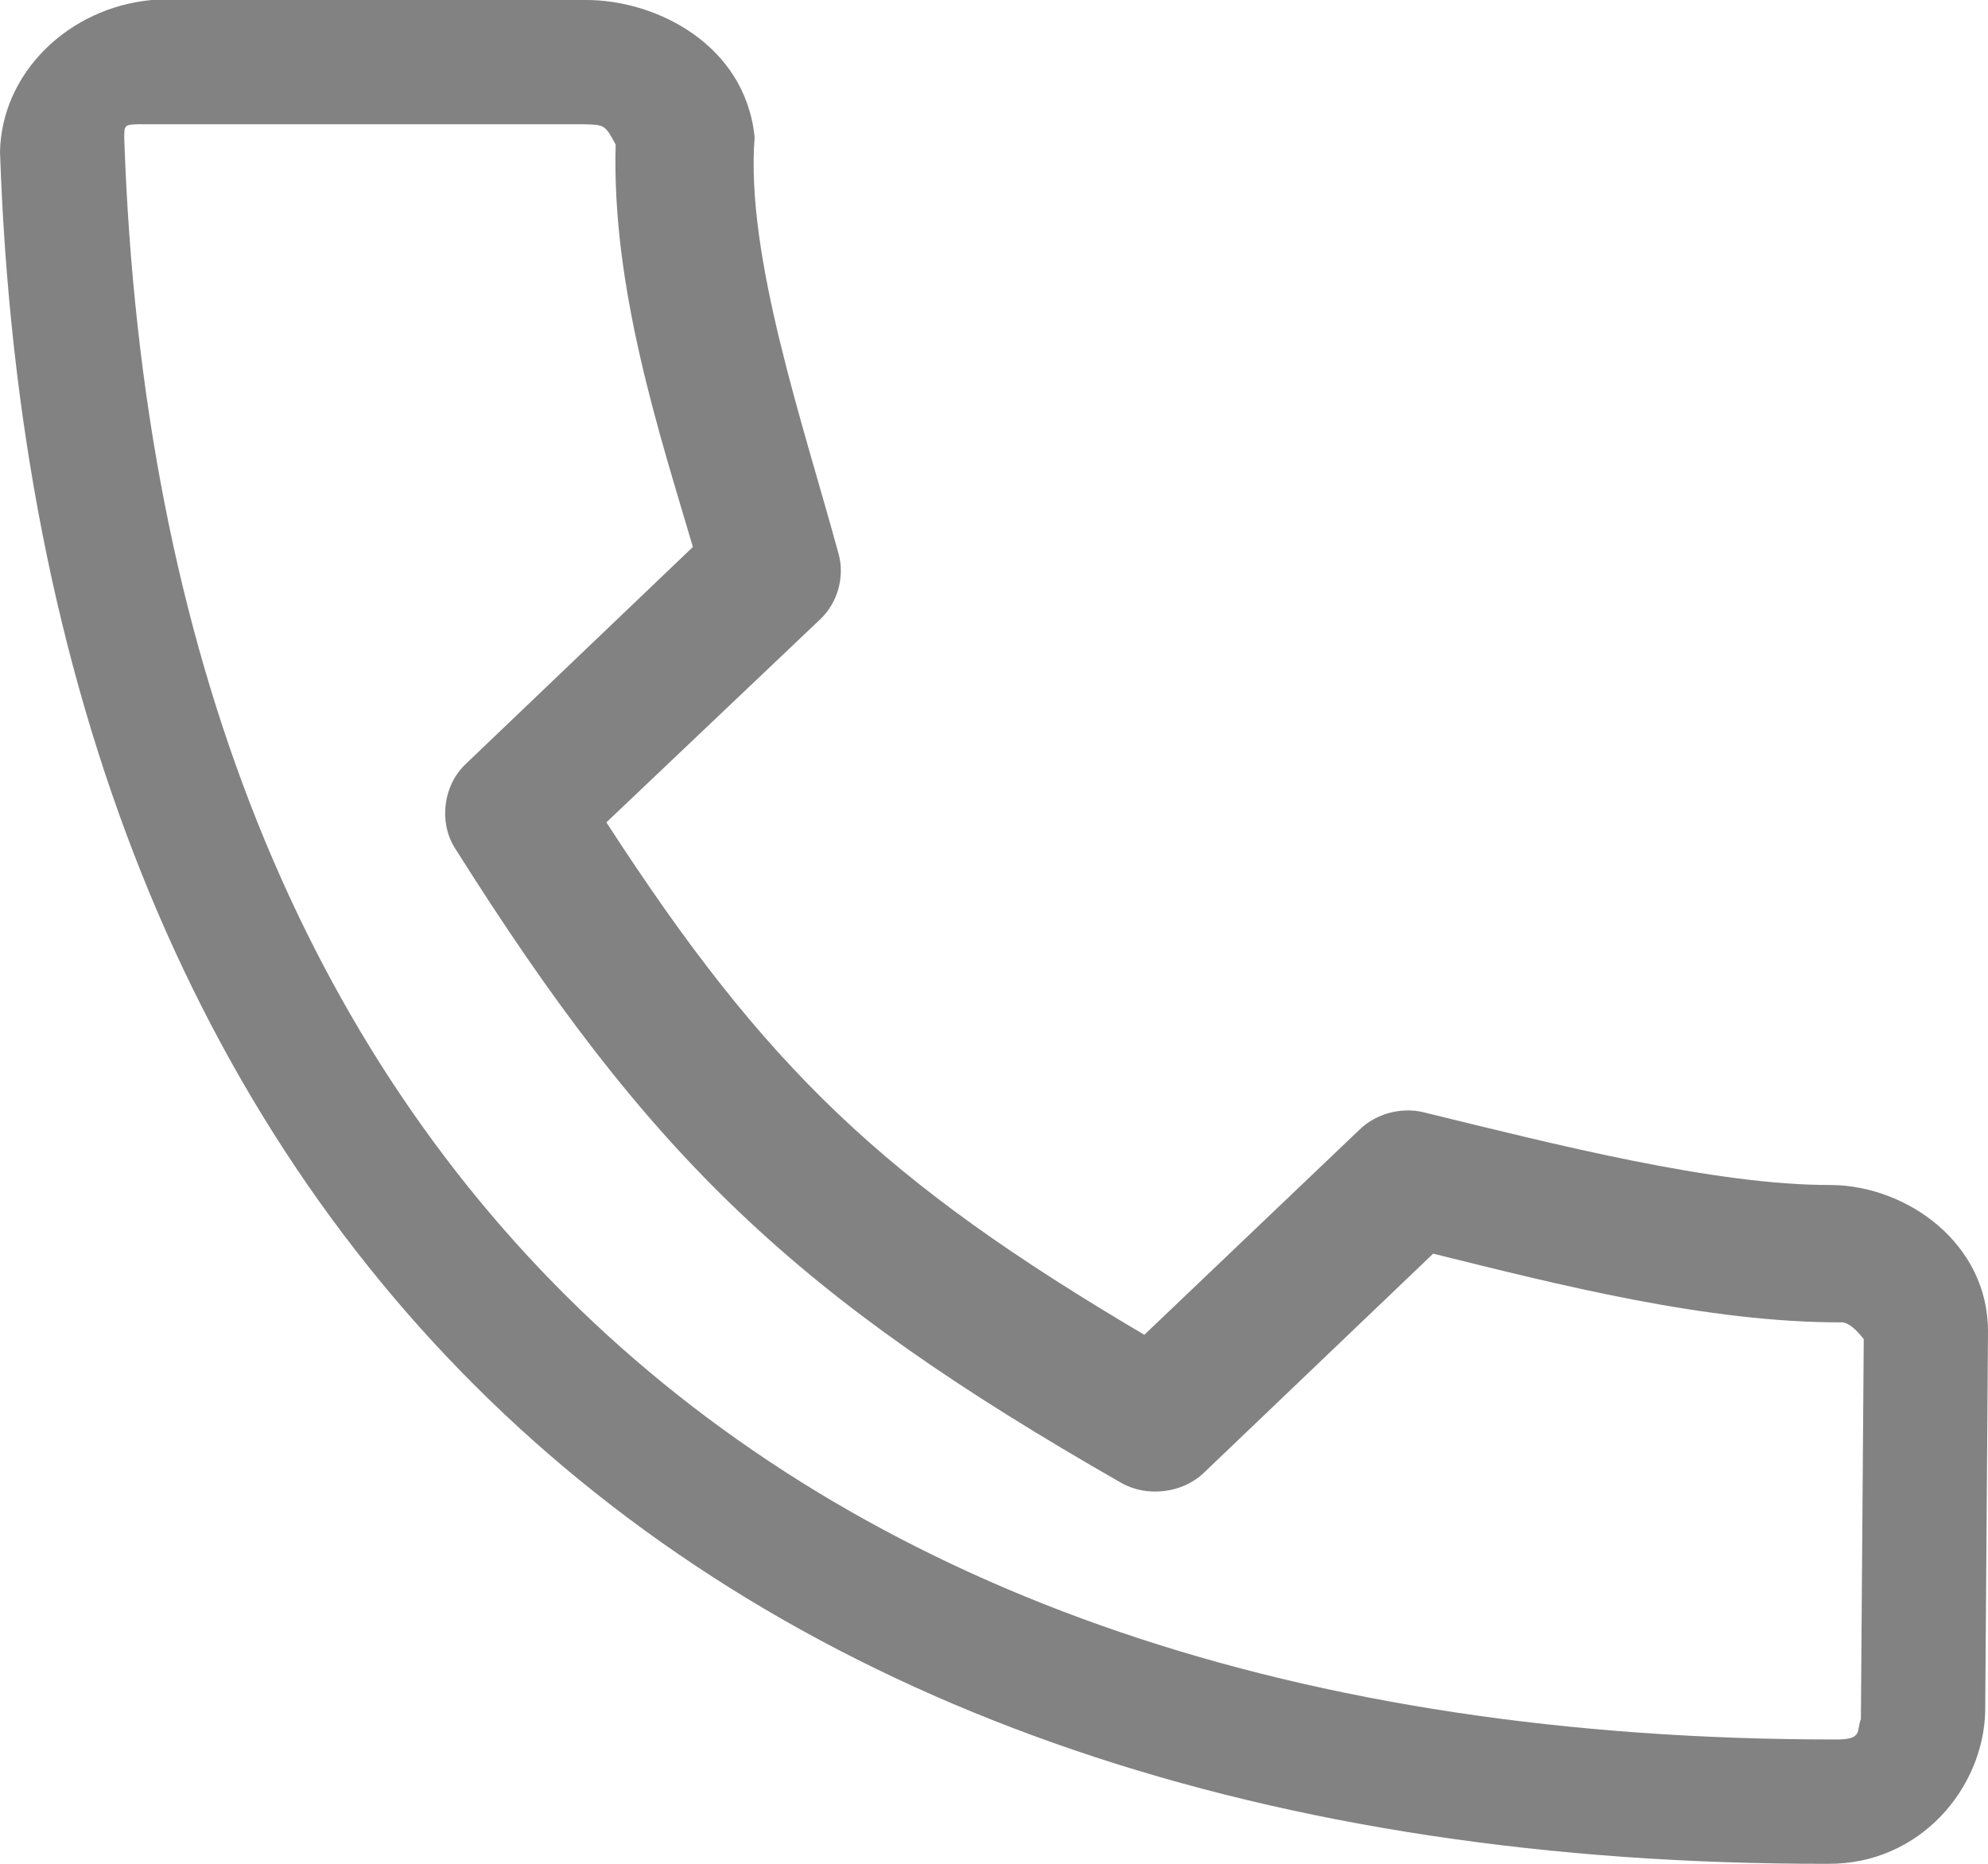
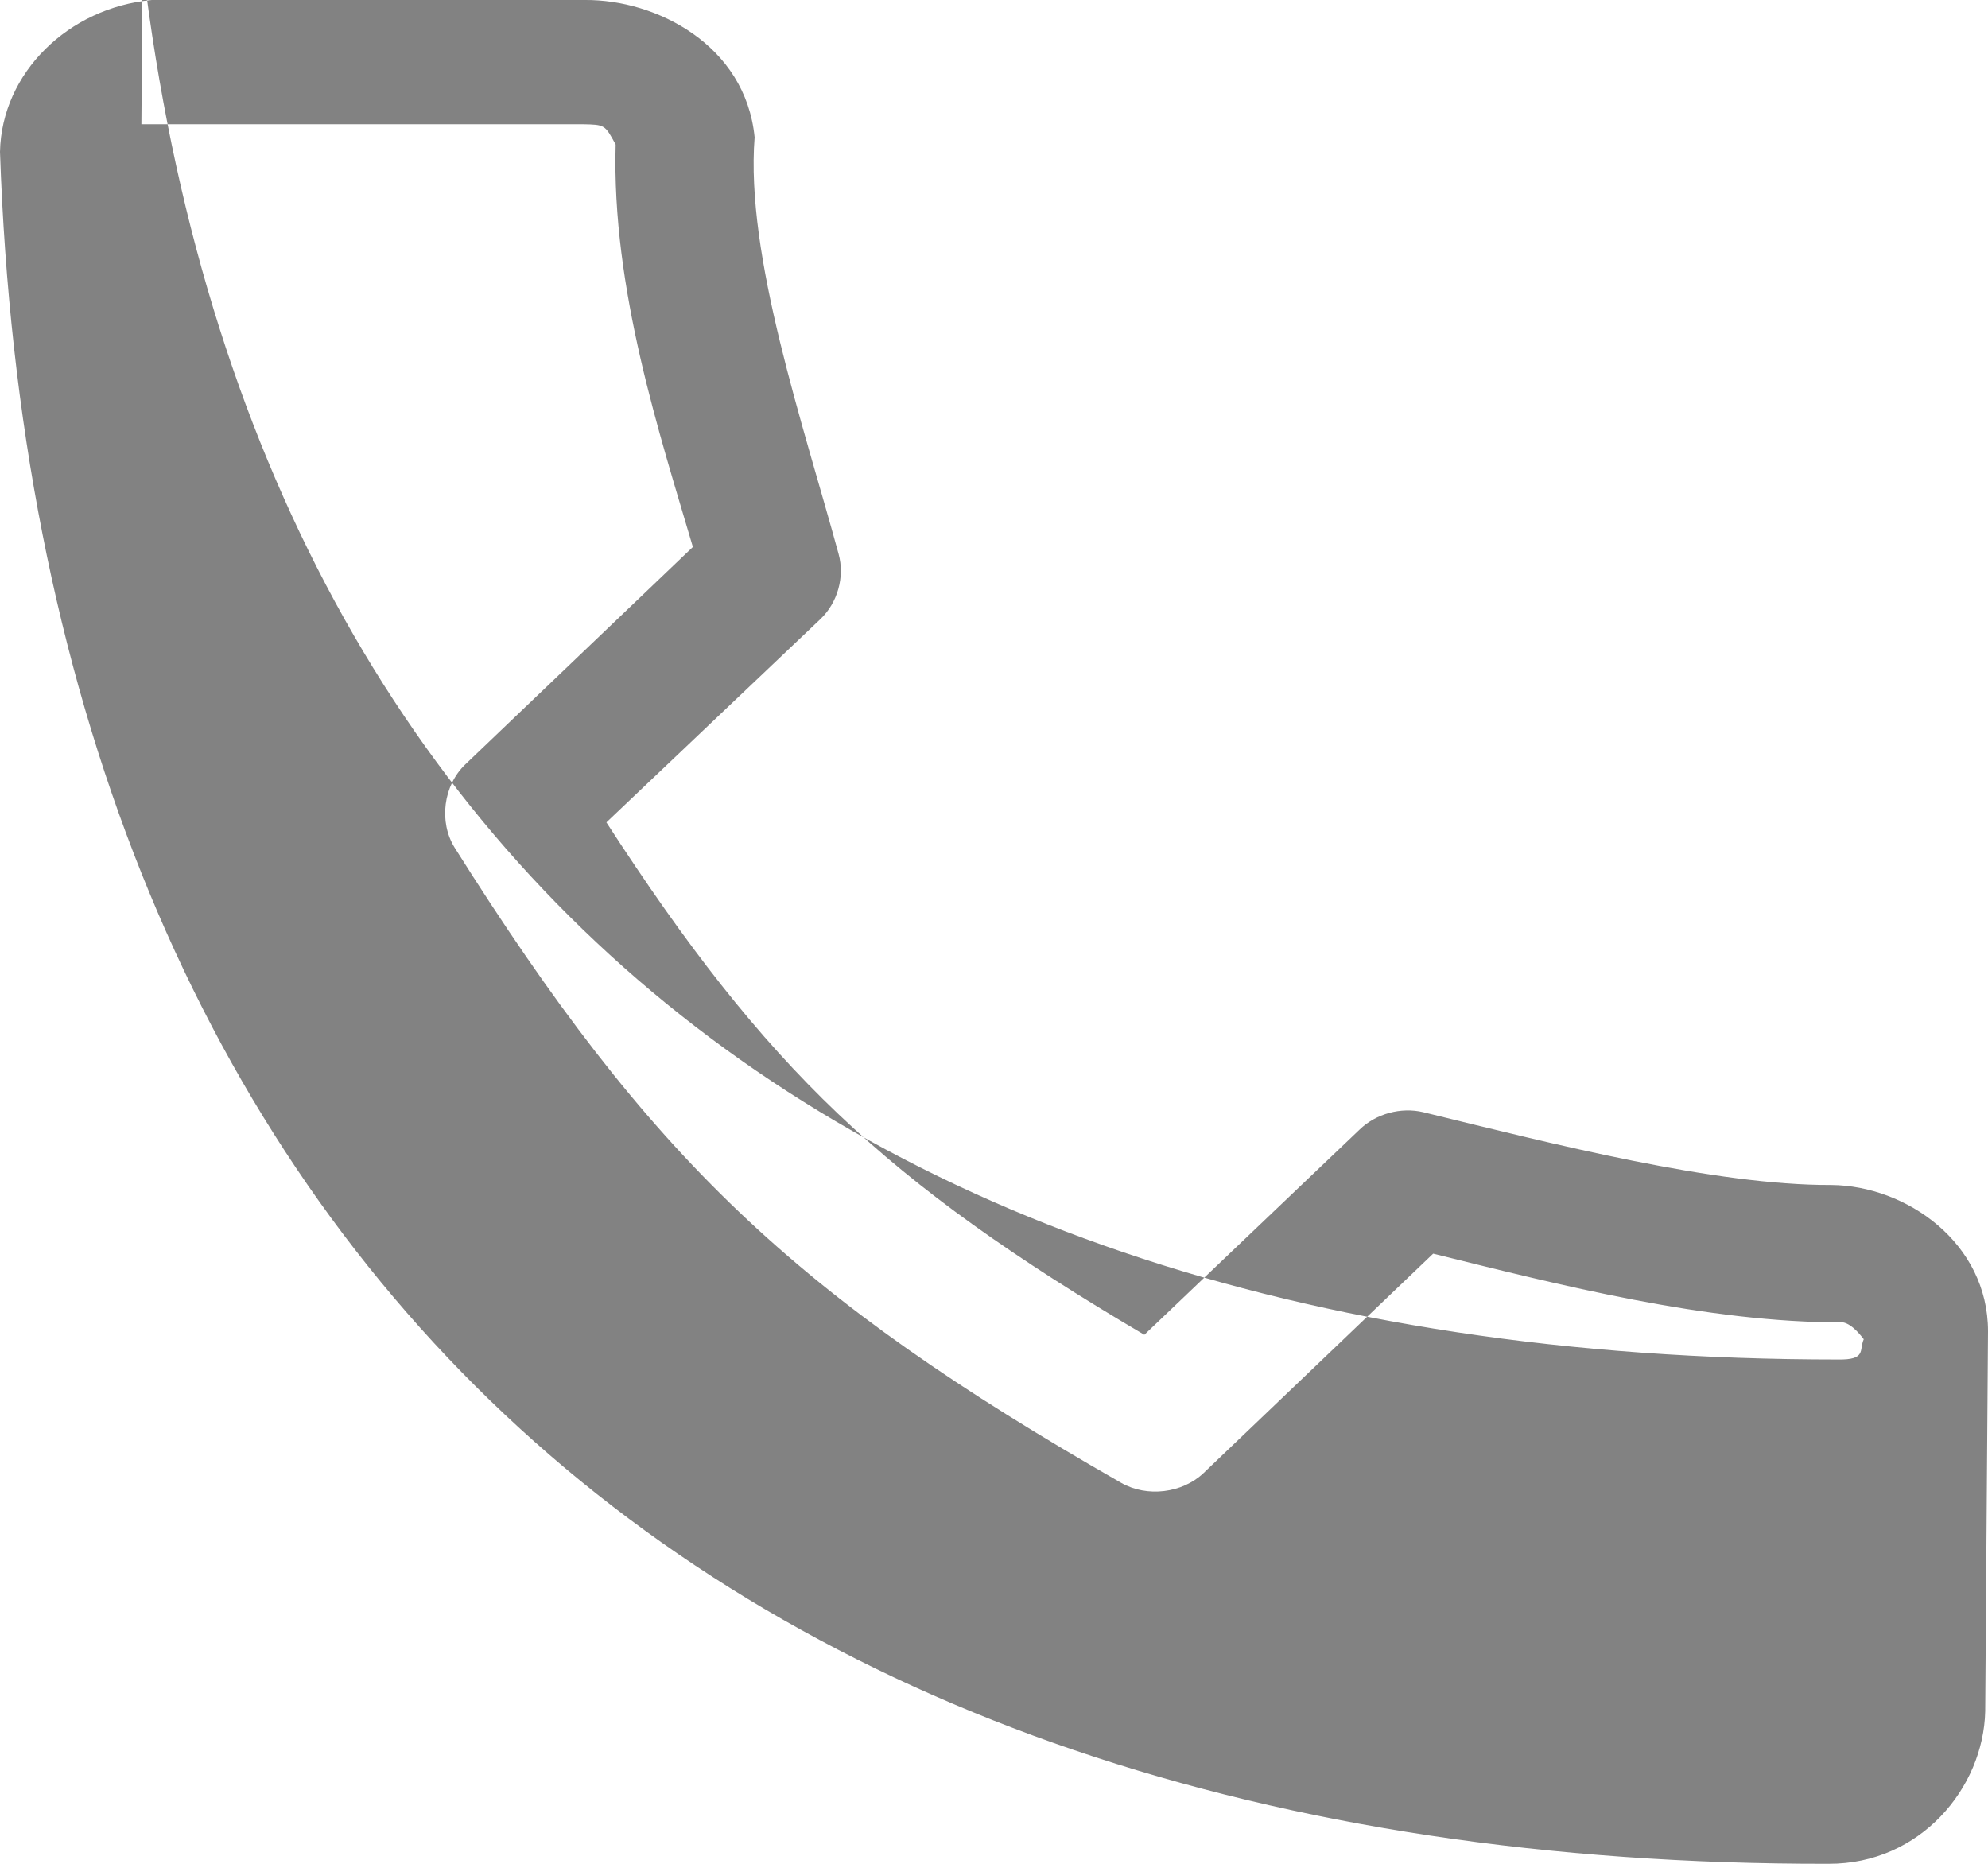
<svg xmlns="http://www.w3.org/2000/svg" height="30" viewBox="0 0 32 30" width="32">
-   <path d="m6.443 5c-1.341.124-2.417 1.172-2.443 2.444.293 8.625 3.073 15.569 8.125 20.324 5.052 4.754 12.304 7.247 21.307 7.232 1.477.006 2.495-1.22 2.523-2.455.015-2.038.031-4.081.045-6.116 0-1.422-1.312-2.345-2.523-2.355-1.865.007-4.465-.658-6.568-1.172-.359-.085-.76.024-1.023.279l-3.466 3.304c-4.175-2.462-6.088-4.277-8.659-8.248l3.443-3.27c.279-.264.396-.682.295-1.049-.567-2.084-1.502-4.8-1.352-6.708-.148-1.489-1.586-2.218-2.727-2.21-2.429 0-4.898 0-6.977 0zm-.167 2h7.104c.357.007.357.007.53.327-.066 2.324.713 4.673 1.243 6.477l-3.661 3.498c-.357.339-.432.927-.173 1.343 3.149 5.003 5.485 7.224 10.73 10.224.413.235.981.167 1.324-.158l3.696-3.532c2.004.496 4.409 1.114 6.597 1.106.159.029.315.249.334.271l-.046 6.116c-.077.176.046.334-.414.327-8.672 0-15.363-2.372-19.987-6.715-4.636-4.354-7.27-10.753-7.553-19.06 0-.219 0-.219.276-.226z" fill="#828282" fill-rule="evenodd" transform="translate(-4 -5)" />
+   <path d="m6.443 5c-1.341.124-2.417 1.172-2.443 2.444.293 8.625 3.073 15.569 8.125 20.324 5.052 4.754 12.304 7.247 21.307 7.232 1.477.006 2.495-1.22 2.523-2.455.015-2.038.031-4.081.045-6.116 0-1.422-1.312-2.345-2.523-2.355-1.865.007-4.465-.658-6.568-1.172-.359-.085-.76.024-1.023.279l-3.466 3.304c-4.175-2.462-6.088-4.277-8.659-8.248l3.443-3.27c.279-.264.396-.682.295-1.049-.567-2.084-1.502-4.8-1.352-6.708-.148-1.489-1.586-2.218-2.727-2.21-2.429 0-4.898 0-6.977 0zm-.167 2h7.104c.357.007.357.007.53.327-.066 2.324.713 4.673 1.243 6.477l-3.661 3.498c-.357.339-.432.927-.173 1.343 3.149 5.003 5.485 7.224 10.73 10.224.413.235.981.167 1.324-.158l3.696-3.532c2.004.496 4.409 1.114 6.597 1.106.159.029.315.249.334.271c-.077.176.046.334-.414.327-8.672 0-15.363-2.372-19.987-6.715-4.636-4.354-7.27-10.753-7.553-19.06 0-.219 0-.219.276-.226z" fill="#828282" fill-rule="evenodd" transform="translate(-4 -5)" />
</svg>